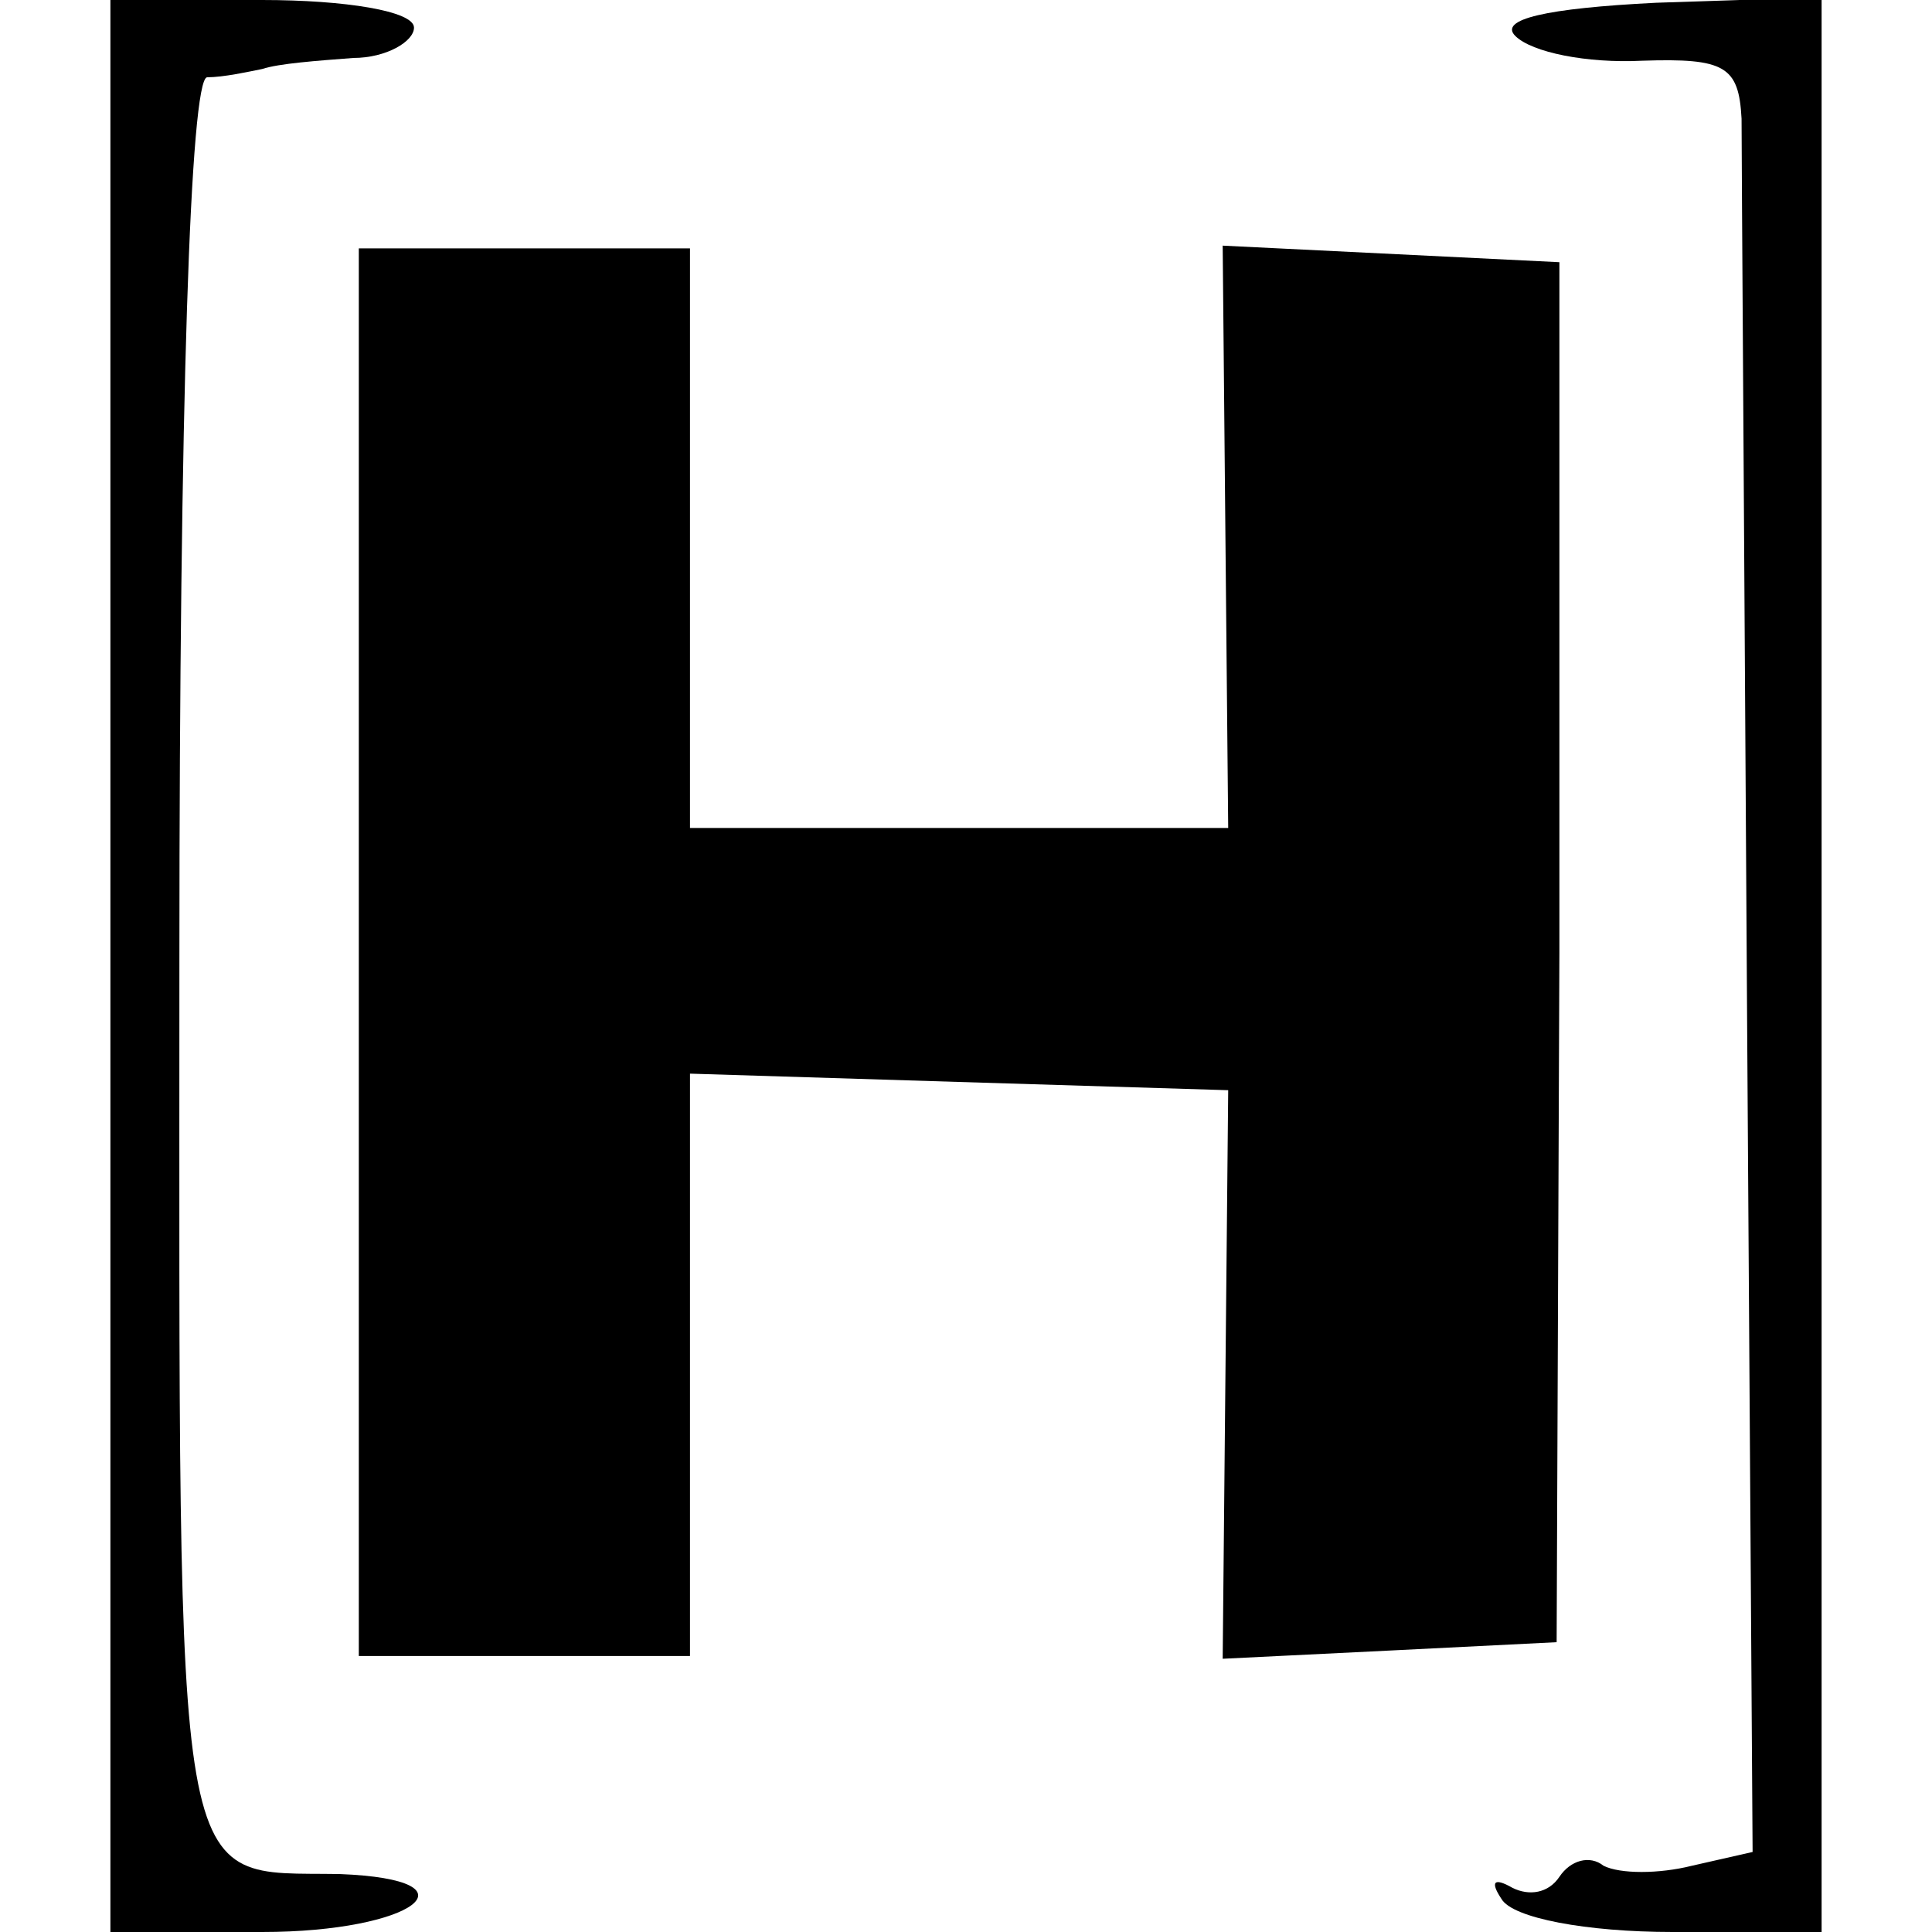
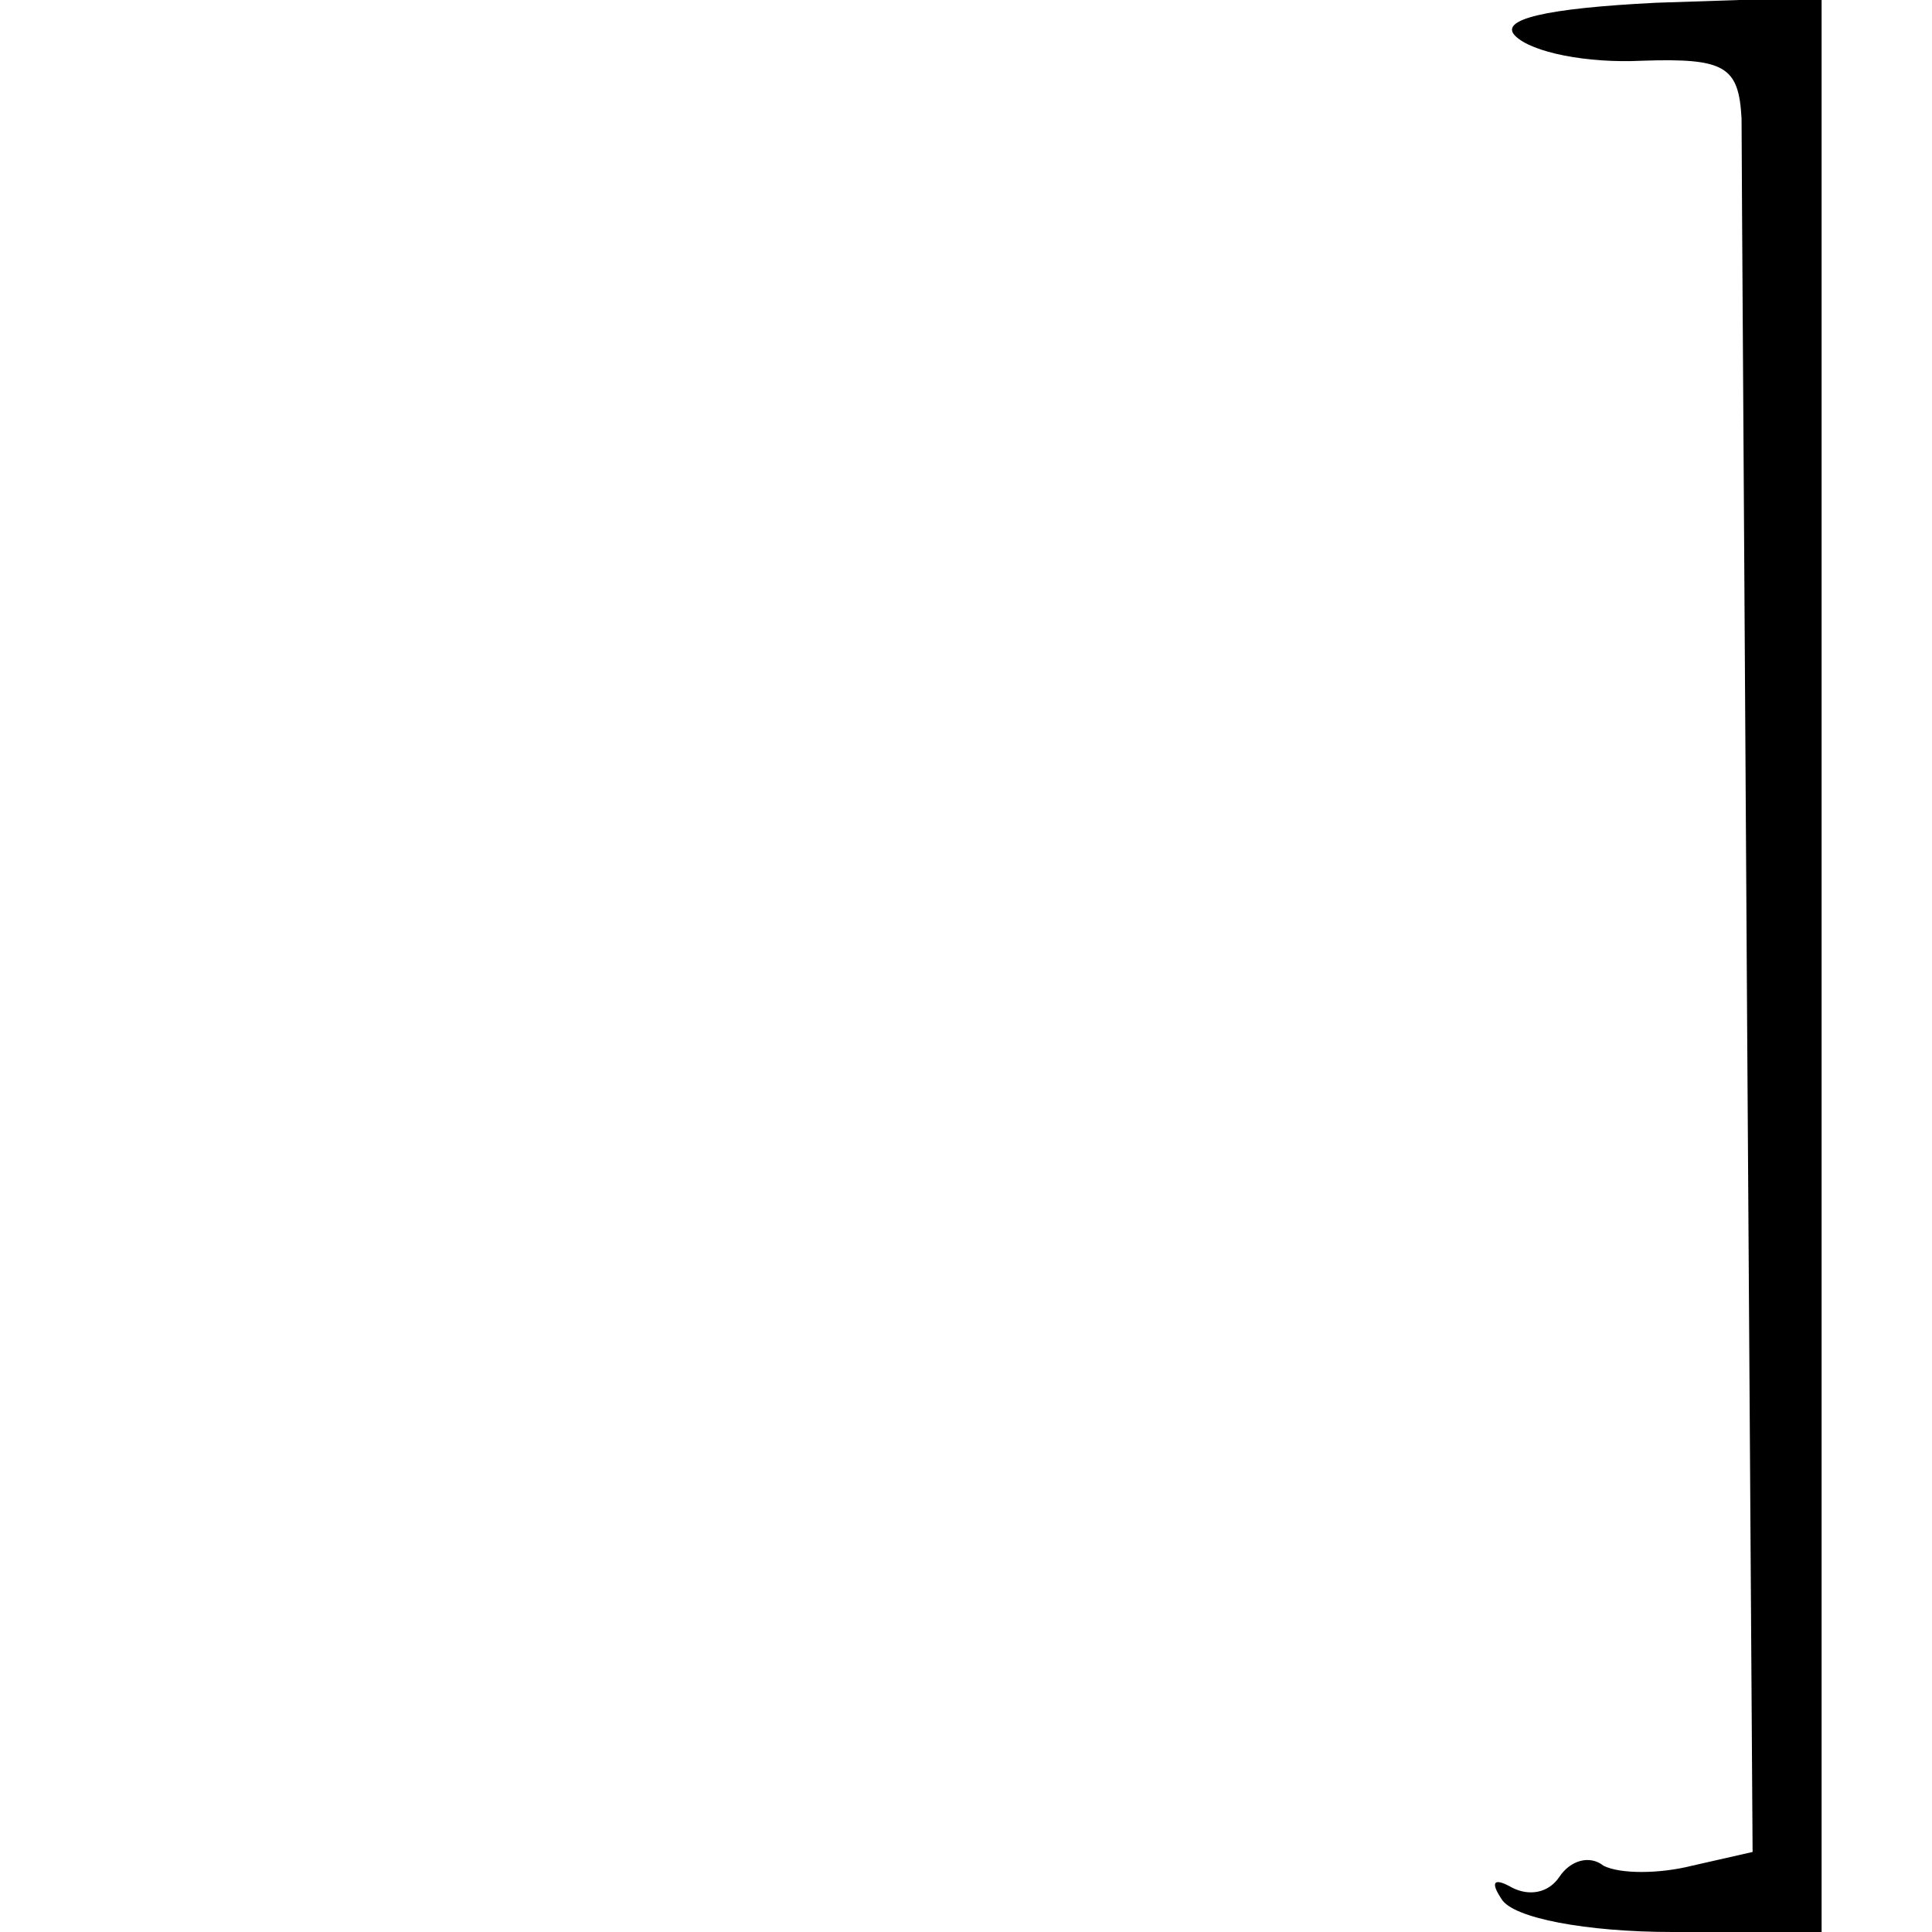
<svg xmlns="http://www.w3.org/2000/svg" version="1.0" width="70pt" height="70pt" viewBox="0 0 70 70" preserveAspectRatio="xMidYMid meet">
  <g transform="translate(0,70) scale(0.1,-0.1)" fill="#000000" stroke="none">
-     <path d="M40 350 l0 -350 55 0 c55 0 80 19 28 21 -61 1 -58 -15 -58 332 0 203 4 318 10 319 6 0 15 2 20 3 6 2 20 3 33 4 12 0 22 6 22 11 0 6 -25 10 -55 10 l-55 0 0 -350z" />
    <path d="M549 687 c6 -6 26 -10 46 -9 30 1 35 -2 36 -21 0 -12 1 -158 2 -325 l2 -303 -22 -5 c-12 -3 -26 -3 -32 0 -5 4 -12 2 -16 -4 -4 -6 -11 -7 -17 -4 -7 4 -8 2 -4 -4 4 -7 31 -12 62 -12 l54 0 0 351 0 350 -60 -2 c-40 -2 -57 -6 -51 -12z" />
-     <path d="M130 355 l0 -255 60 0 60 0 0 105 0 106 97 -3 98 -3 -1 -103 -1 -103 61 3 60 3 1 250 0 250 -61 3 -61 3 1 -106 1 -105 -97 0 -98 0 0 105 0 105 -60 0 -60 0 0 -255z" />
  </g>
</svg>